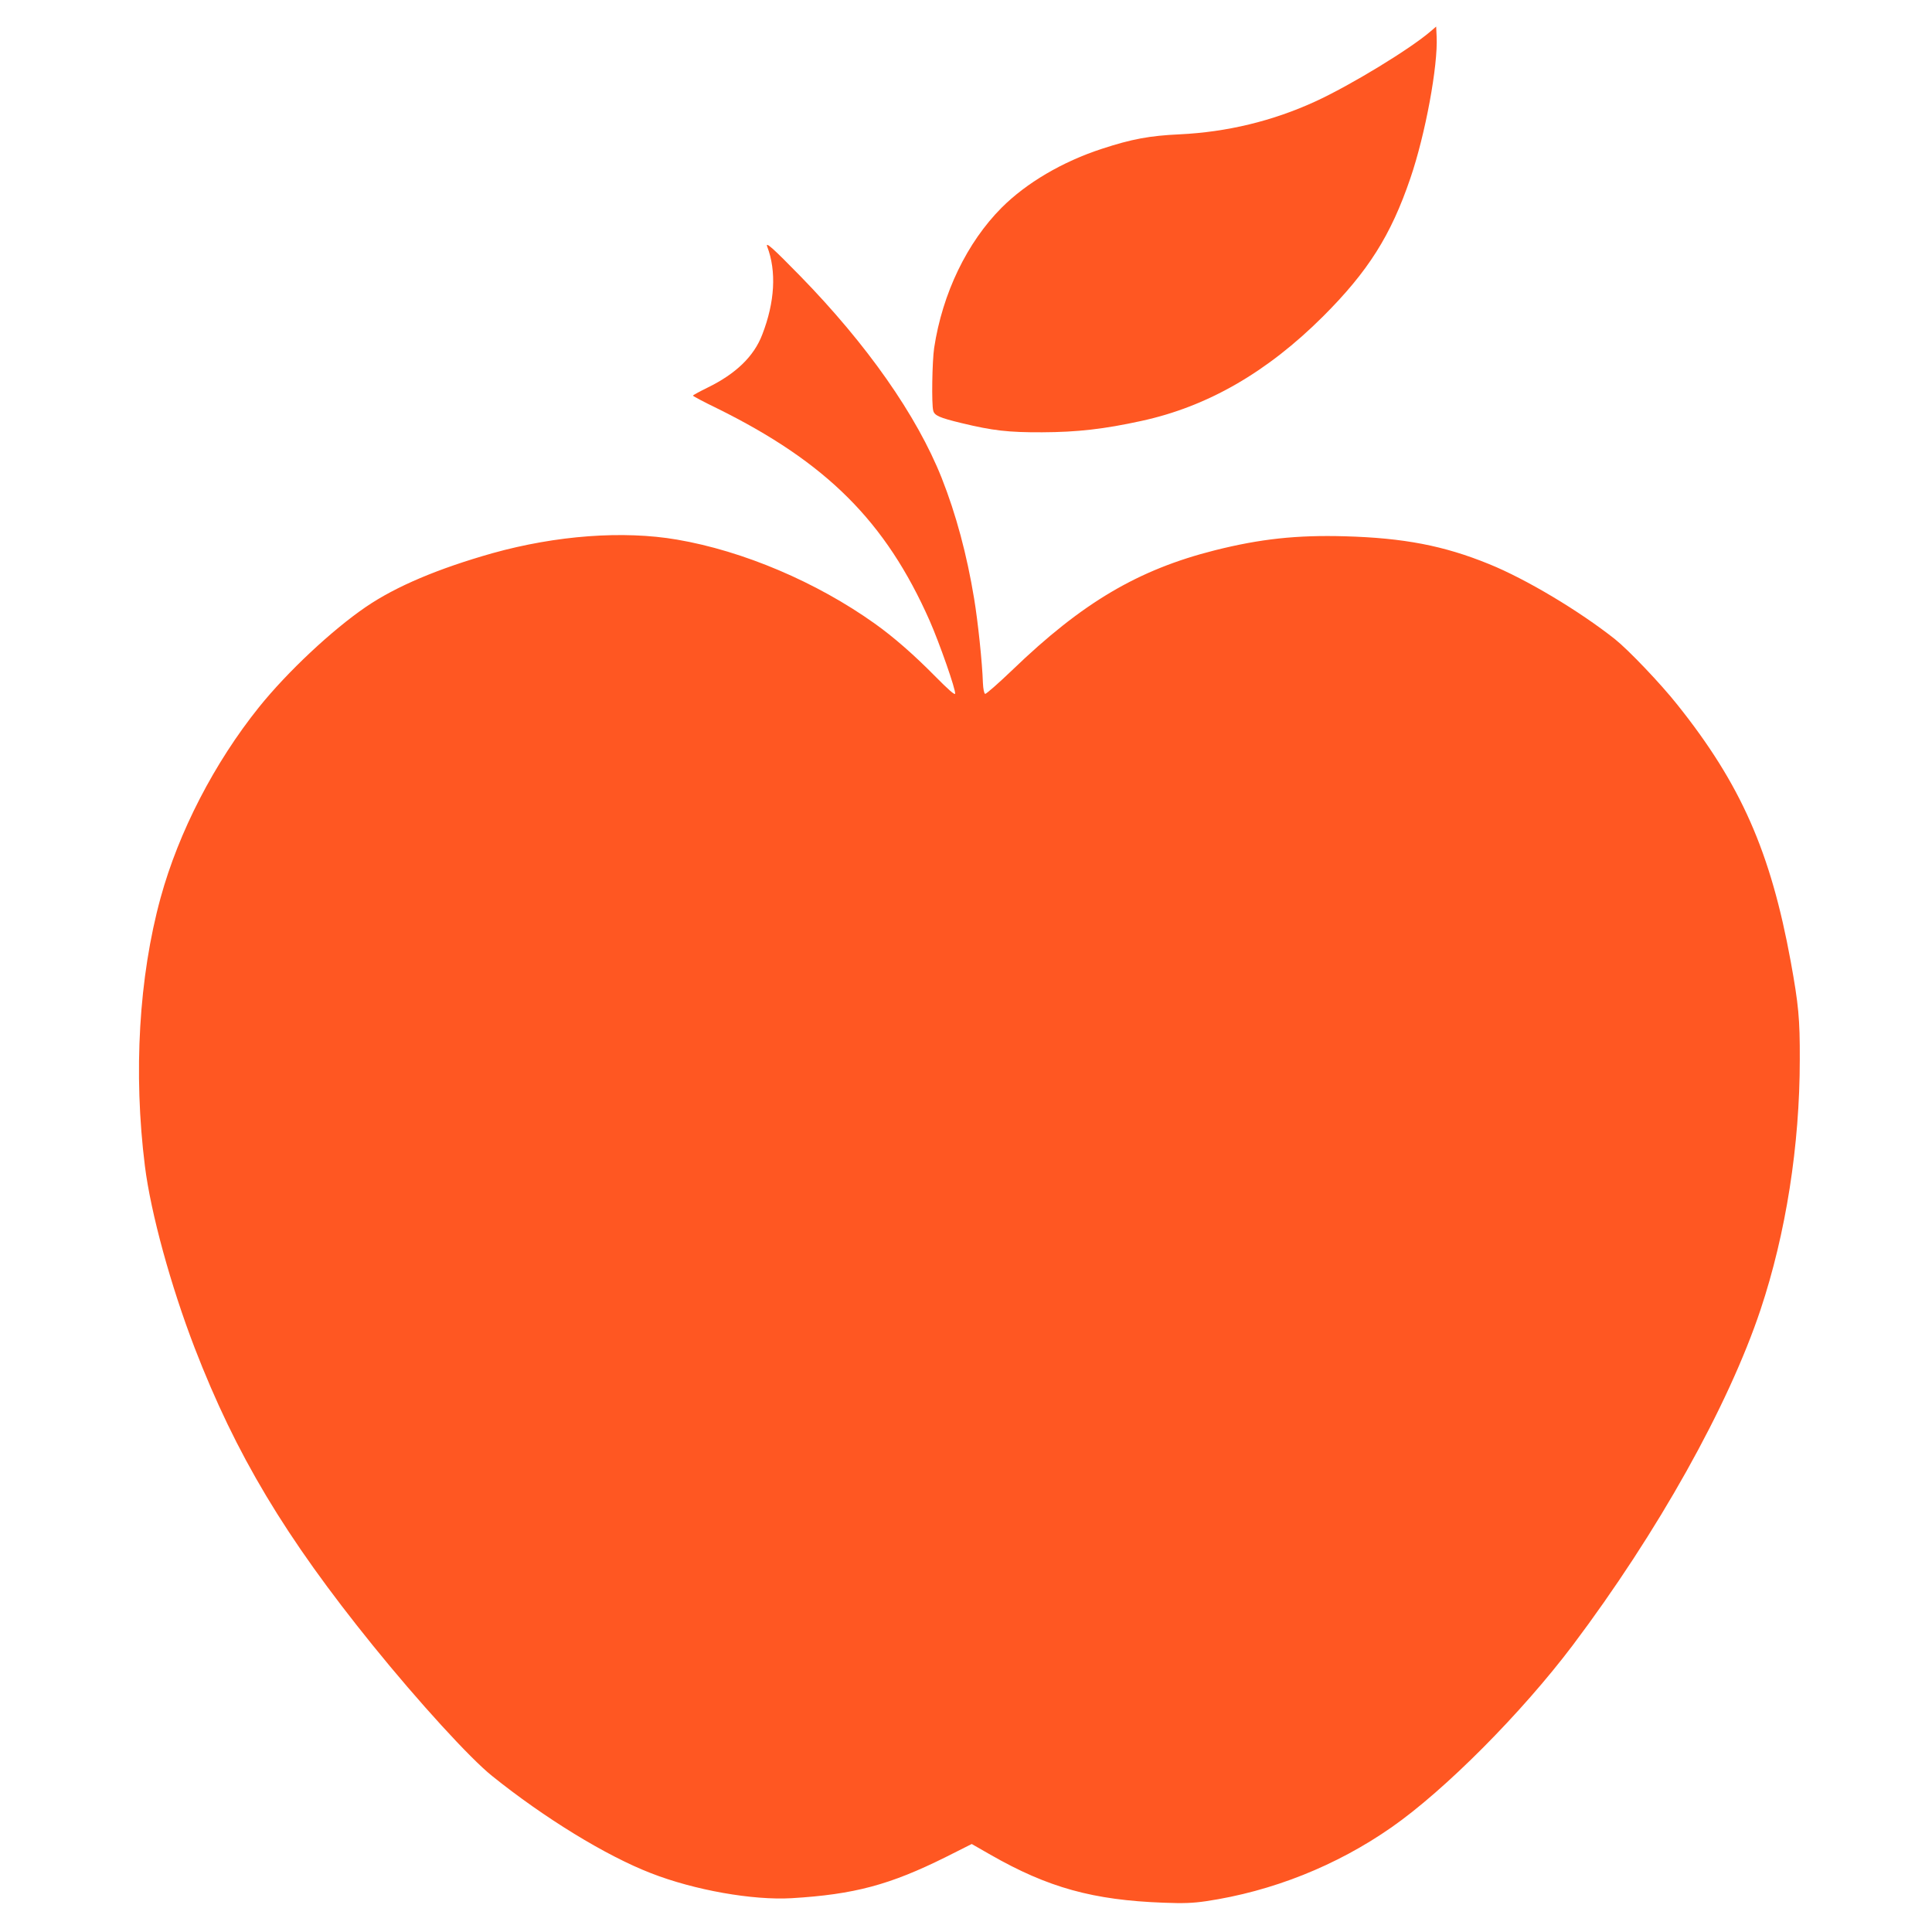
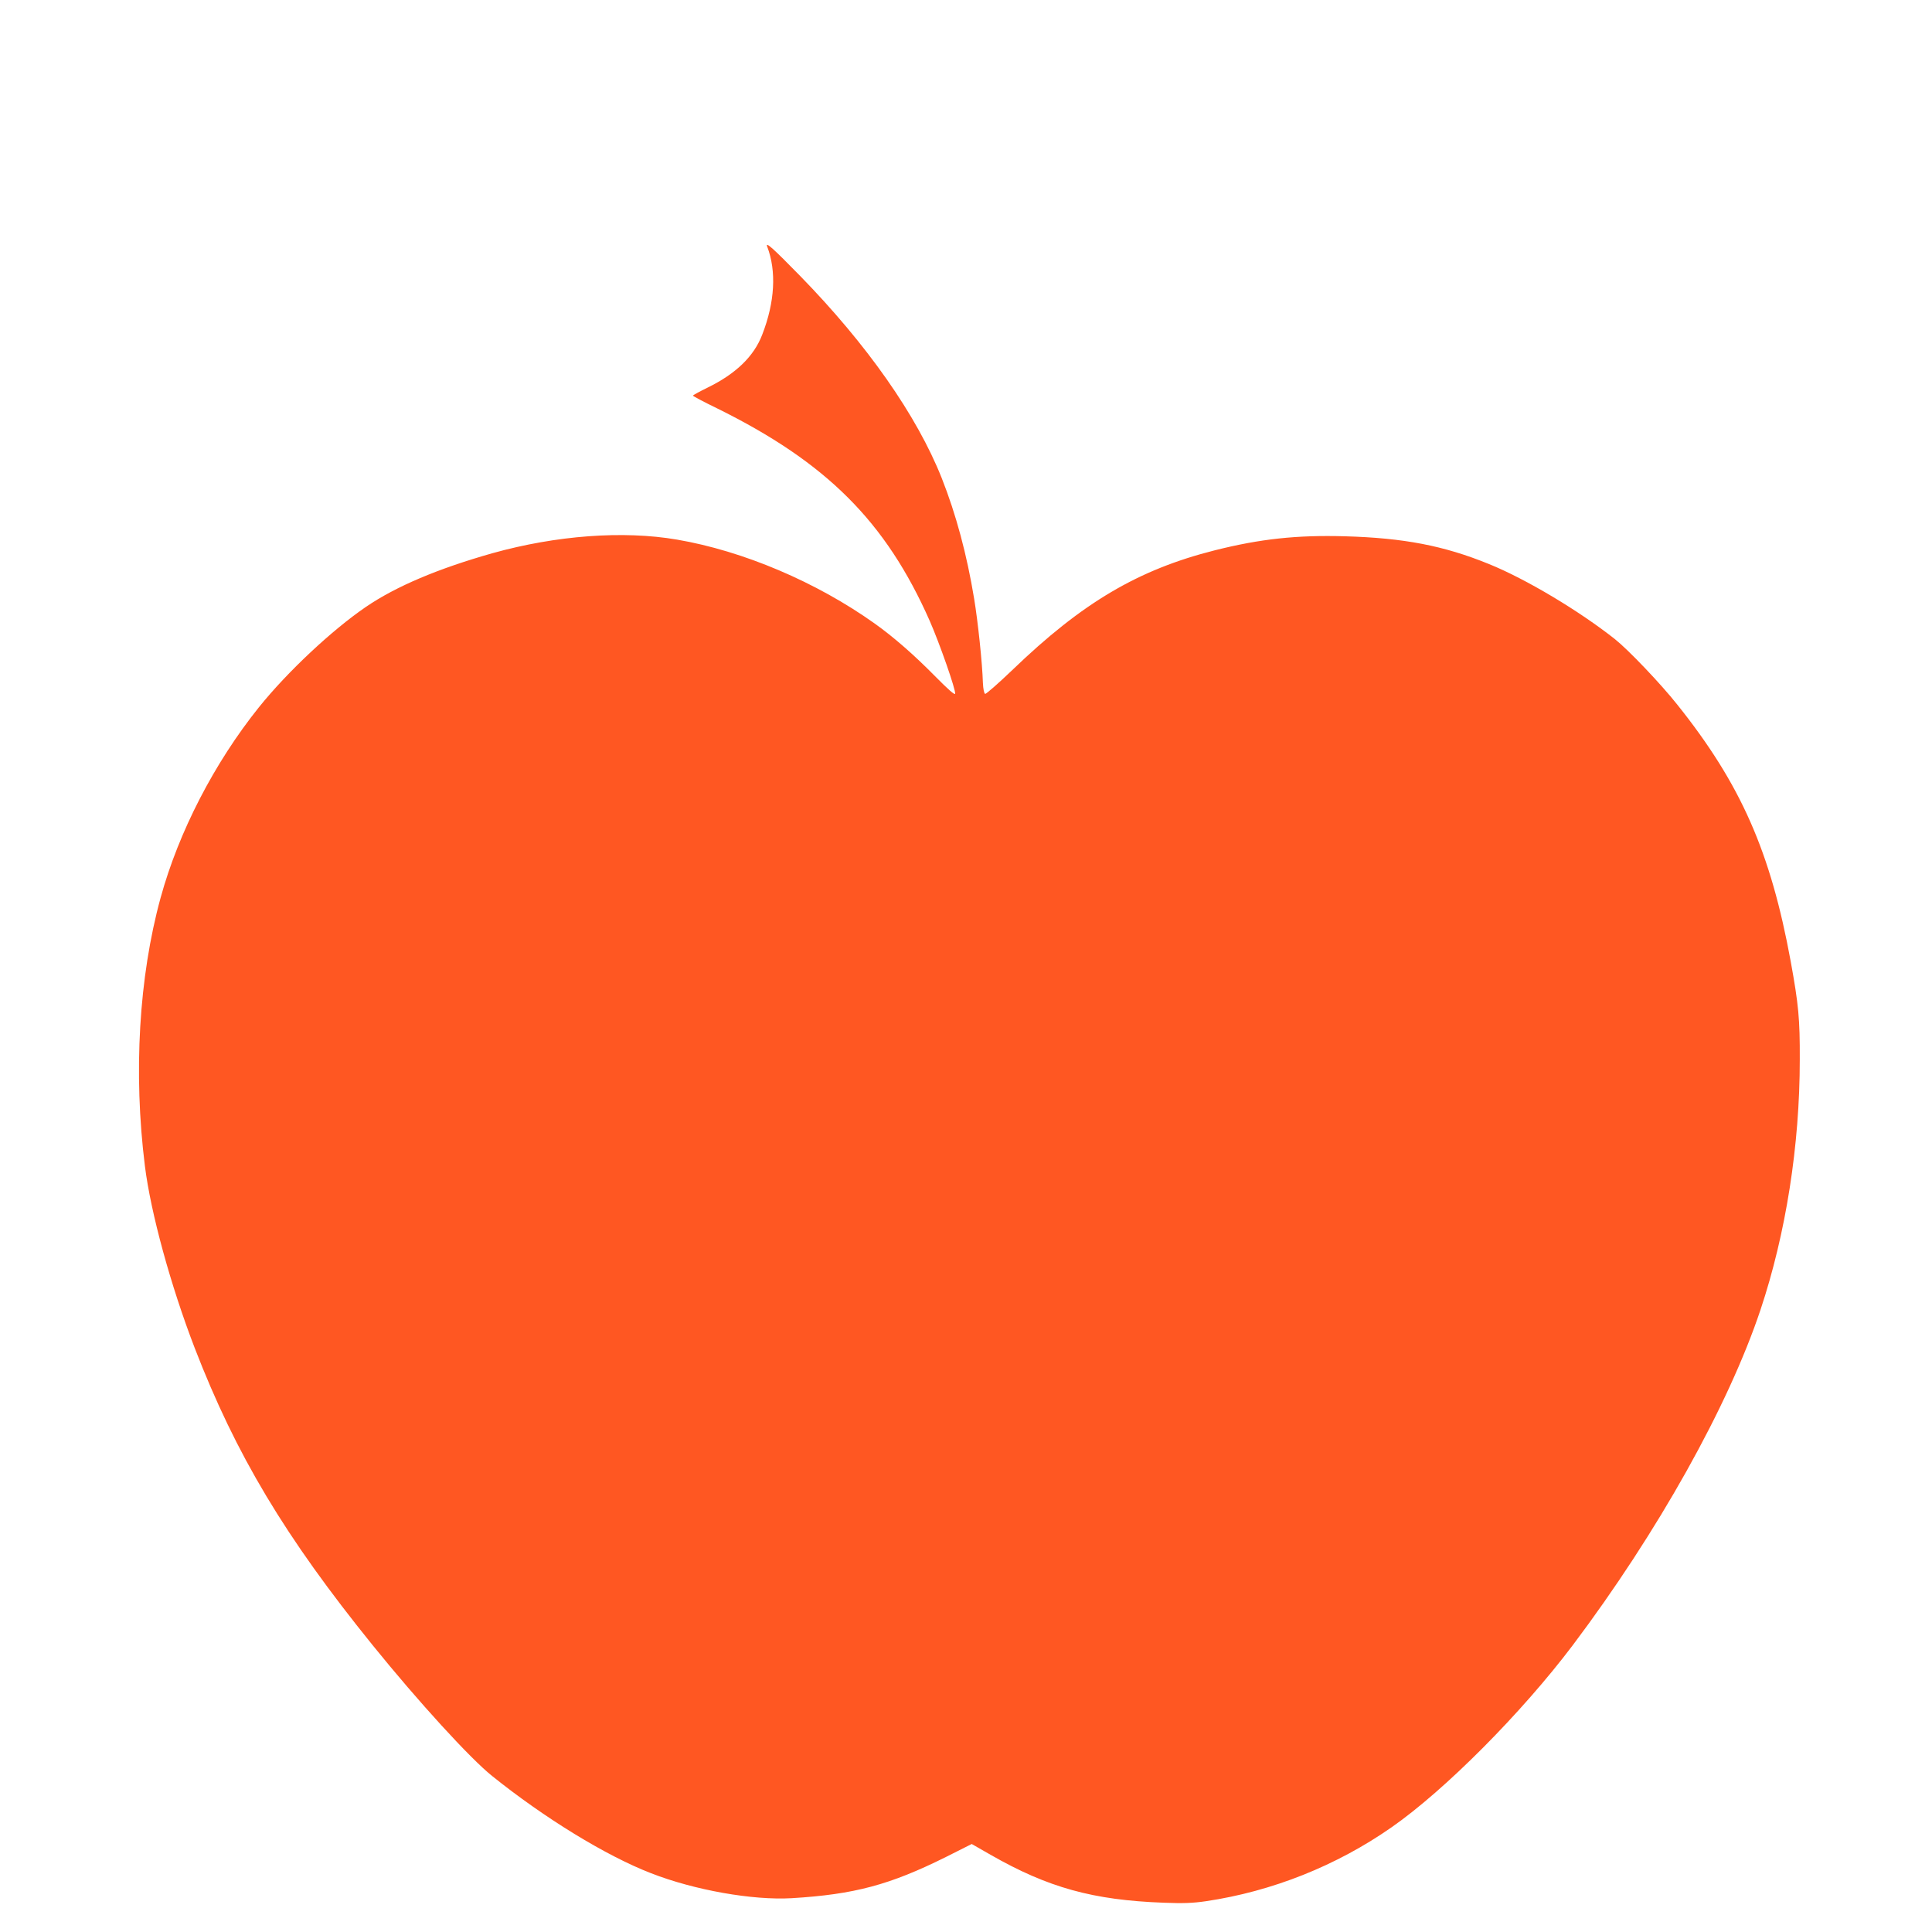
<svg xmlns="http://www.w3.org/2000/svg" version="1.0" width="1280pt" height="1280pt" viewBox="0 0 1280 1280" preserveAspectRatio="xMidYMid meet">
  <g transform="translate(0,1280) scale(0.1,-0.1)" fill="#ff5722" stroke="none">
-     <path d="M9480 12594 c-136 -118 -532 -359 -765 -466 -283 -130 -586 -203 -900 -218 -197 -9 -317 -31 -515 -96 -261 -85 -500 -226 -664 -390 -229 -230 -392 -567 -447 -929 -13 -87 -18 -374 -6 -416 8 -32 42 -47 187 -82 207 -50 310 -62 535 -61 232 1 409 21 656 75 439 95 834 323 1205 693 298 298 449 536 578 915 99 289 184 747 174 940 l-3 65 -35 -30z" />
    <path d="M5083 11166 c62 -162 51 -367 -33 -583 -55 -144 -174 -259 -362 -351 -53 -26 -97 -50 -97 -53 -1 -3 70 -41 157 -83 728 -359 1120 -751 1411 -1408 66 -150 174 -459 169 -484 -2 -11 -46 28 -133 116 -141 143 -275 260 -400 349 -386 275 -871 481 -1310 556 -356 61 -799 28 -1222 -90 -360 -102 -638 -219 -839 -356 -224 -153 -519 -429 -708 -664 -296 -369 -532 -826 -652 -1263 -144 -525 -181 -1161 -104 -1777 39 -312 171 -793 330 -1206 273 -707 599 -1252 1179 -1969 305 -377 646 -750 791 -866 347 -279 755 -529 1052 -644 289 -113 675 -181 933 -166 415 25 650 88 1022 273 l171 86 124 -71 c381 -218 680 -301 1148 -318 128 -5 190 -3 280 10 438 65 865 235 1230 490 354 247 861 757 1200 1206 563 748 1031 1585 1244 2223 168 504 260 1089 260 1657 1 269 -8 364 -60 650 -133 726 -330 1174 -751 1701 -111 140 -323 362 -413 434 -236 187 -590 399 -835 498 -299 122 -565 173 -955 184 -318 9 -560 -17 -862 -93 -507 -128 -877 -346 -1341 -793 -93 -89 -174 -160 -180 -158 -7 2 -13 31 -15 73 -4 132 -33 406 -58 557 -48 292 -120 560 -215 800 -165 415 -494 884 -938 1339 -179 183 -232 231 -218 194z" />
  </g>
</svg>